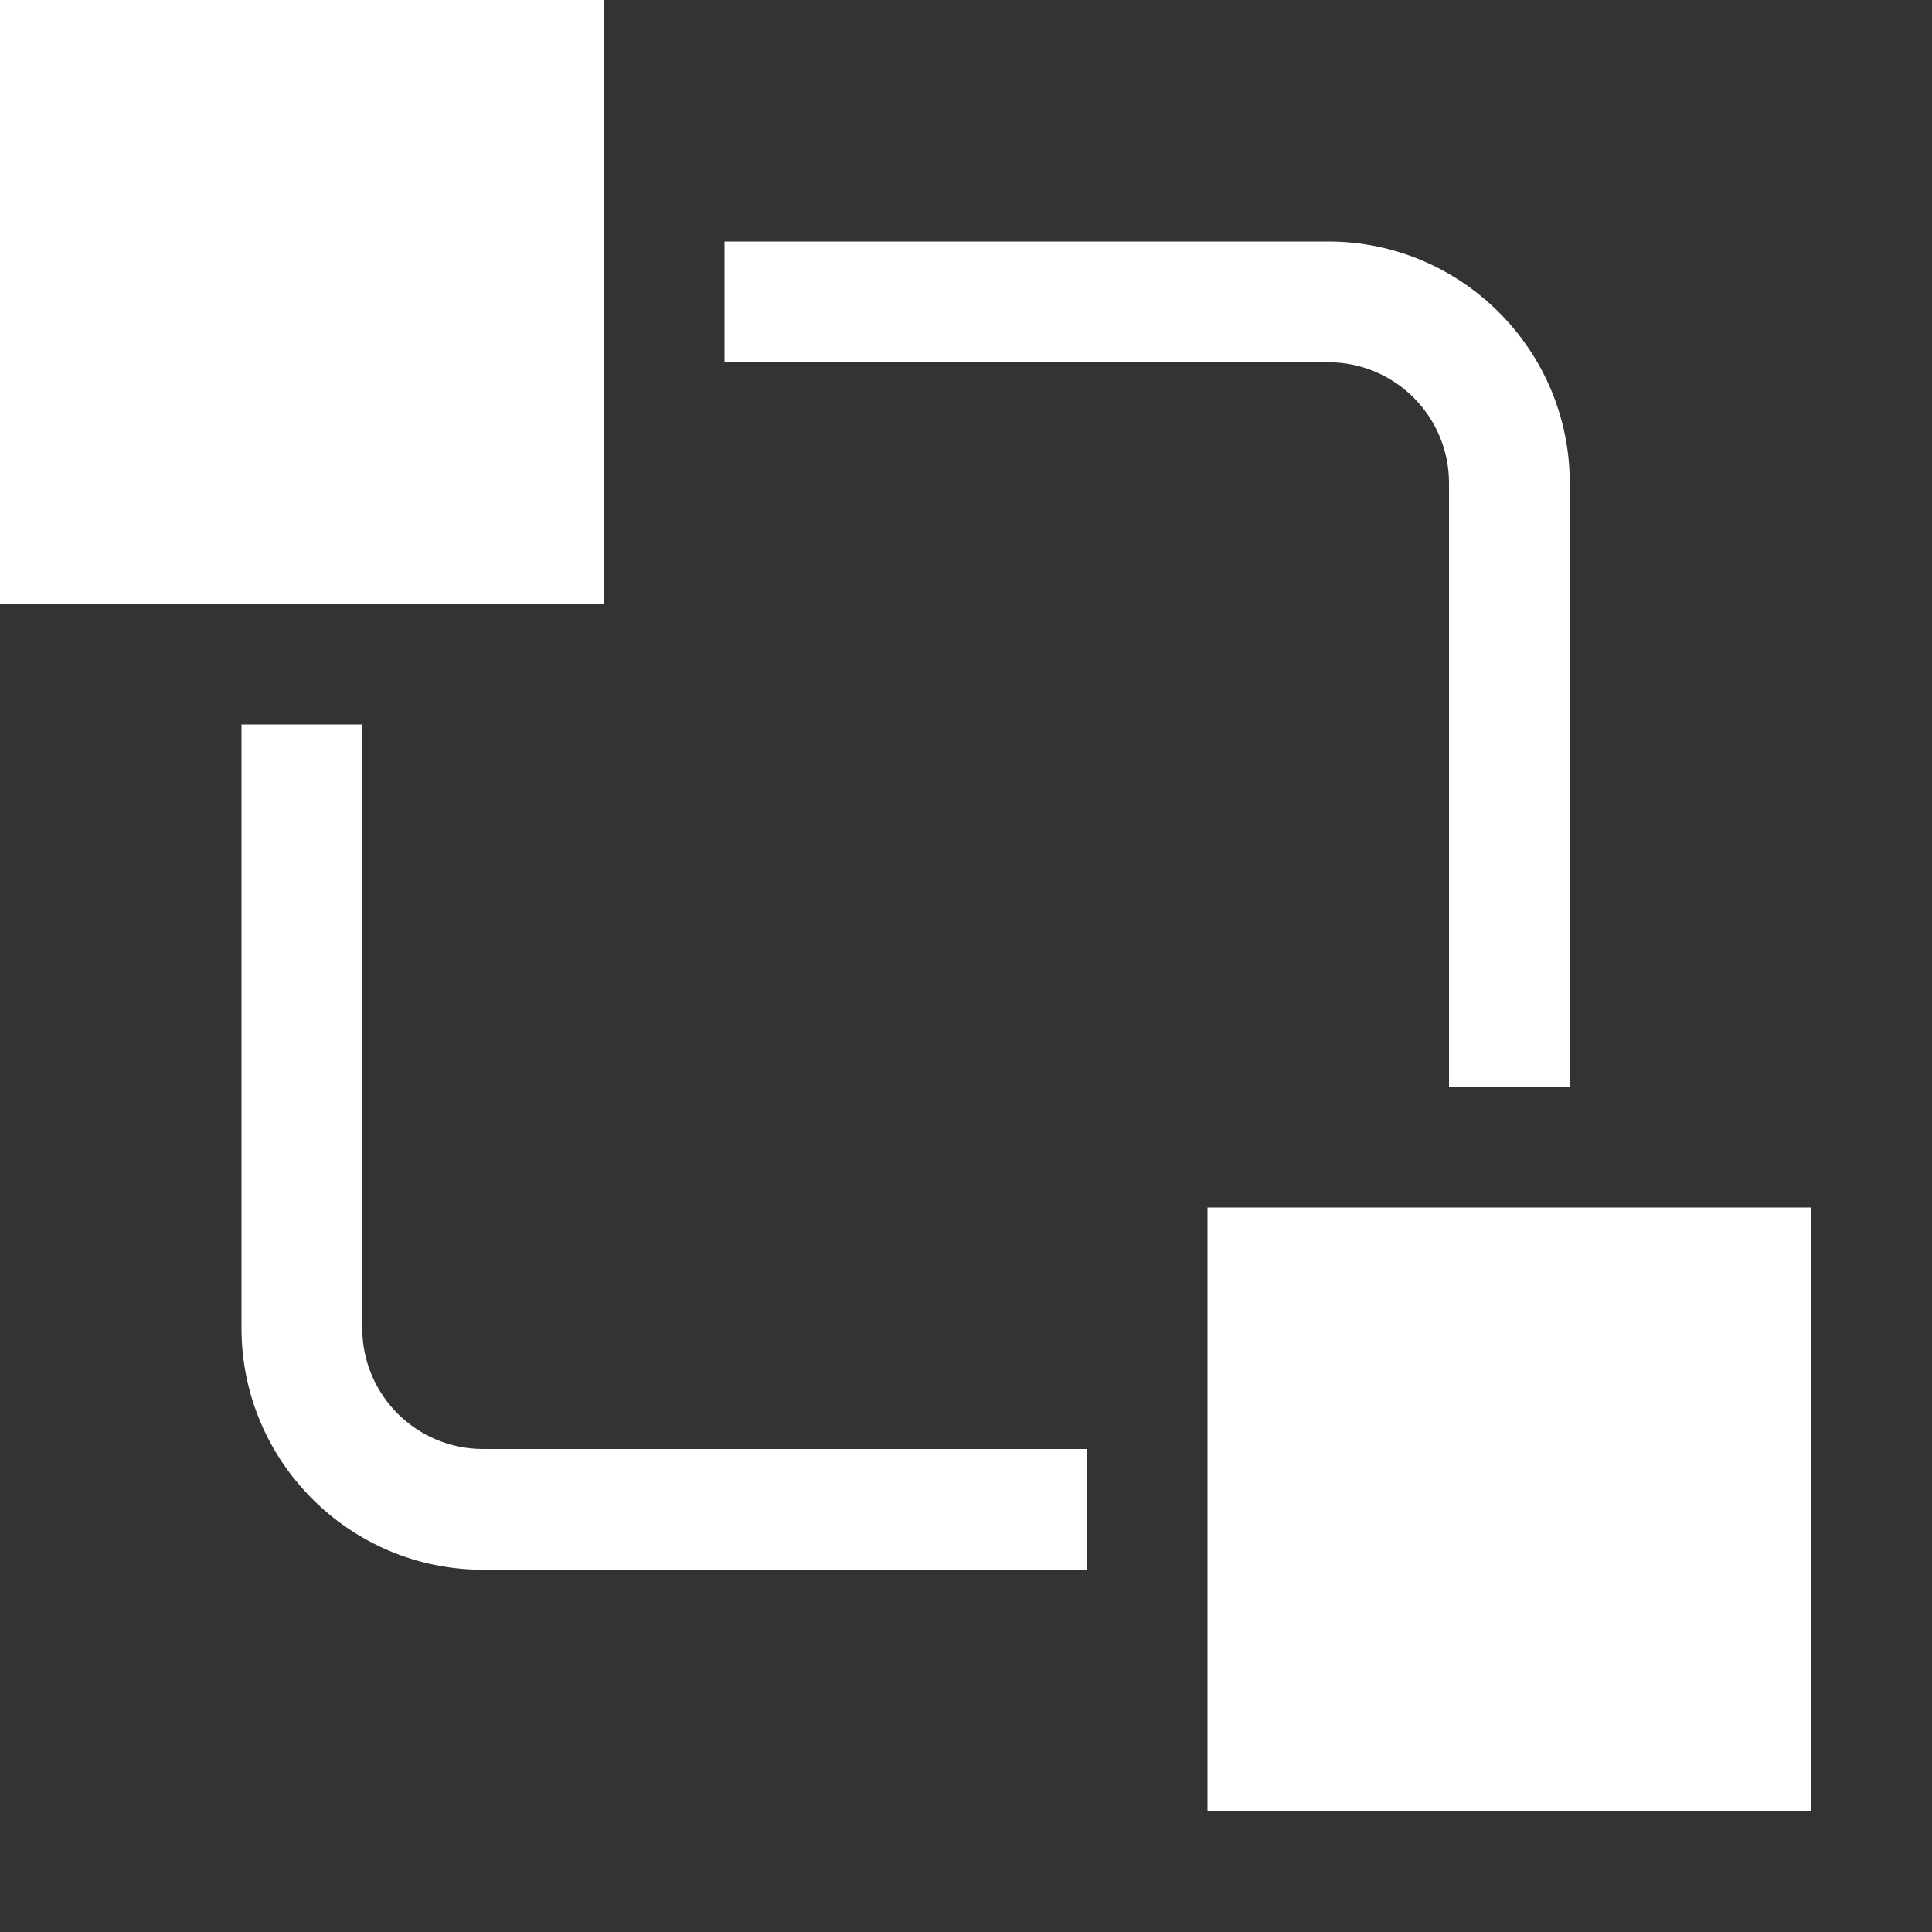
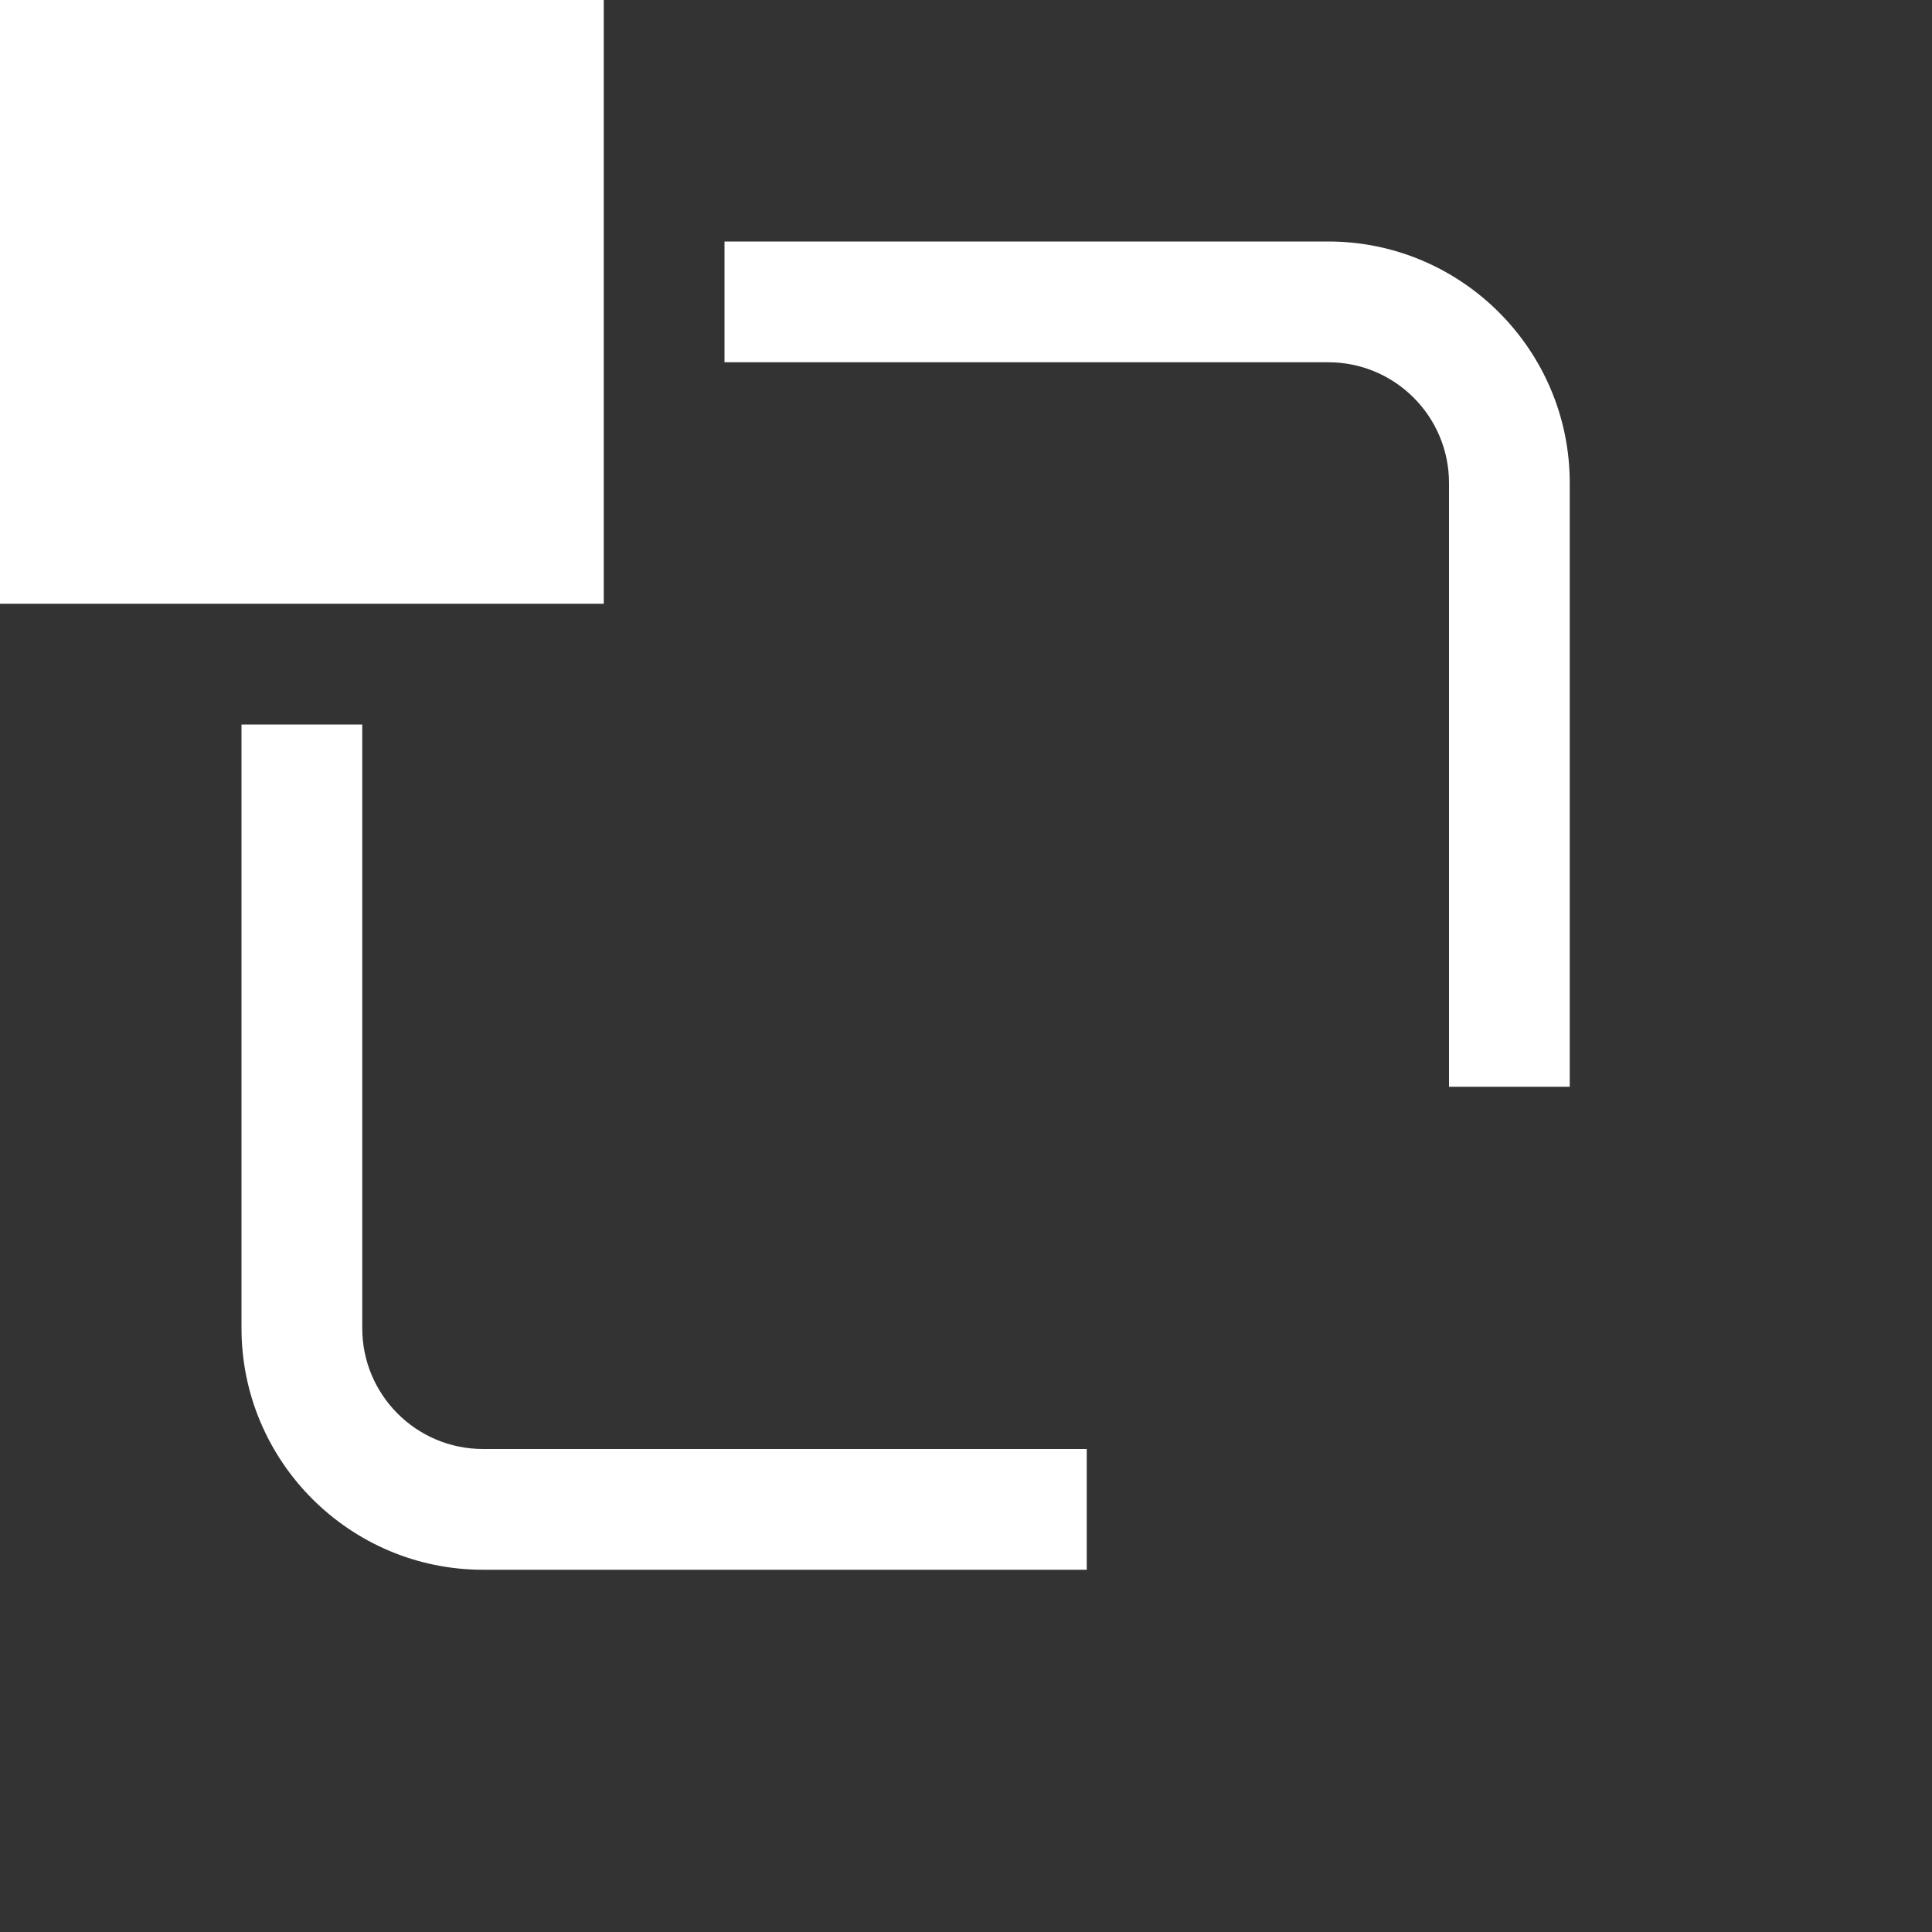
<svg xmlns="http://www.w3.org/2000/svg" width="12" height="12" viewBox="0 0 12 12" fill="none">
  <rect x="0" y="0" width="12" height="12" fill="#333333" stroke="none" />
  <path d="M3.75 0H0V3.75H3.75V0Z" fill="white" />
-   <path d="M11.25 7.5H7.5V11.25H11.25V7.5Z" fill="white" />
  <path d="M6.75 9.75H3C2.173 9.75 1.5 9.077 1.5 8.25V4.5H2.25V8.25C2.25 8.664 2.586 9 3 9H6.75V9.75Z" fill="white" />
-   <path d="M9.75 6.75H9V3C9 2.586 8.664 2.25 8.25 2.25H4.5V1.5H8.25C9.077 1.5 9.75 2.173 9.75 3V6.75Z" fill="white" />
+   <path d="M9.75 6.75H9V3C9 2.586 8.664 2.25 8.25 2.25H4.5V1.5H8.25C9.077 1.5 9.75 2.173 9.75 3Z" fill="white" />
</svg>